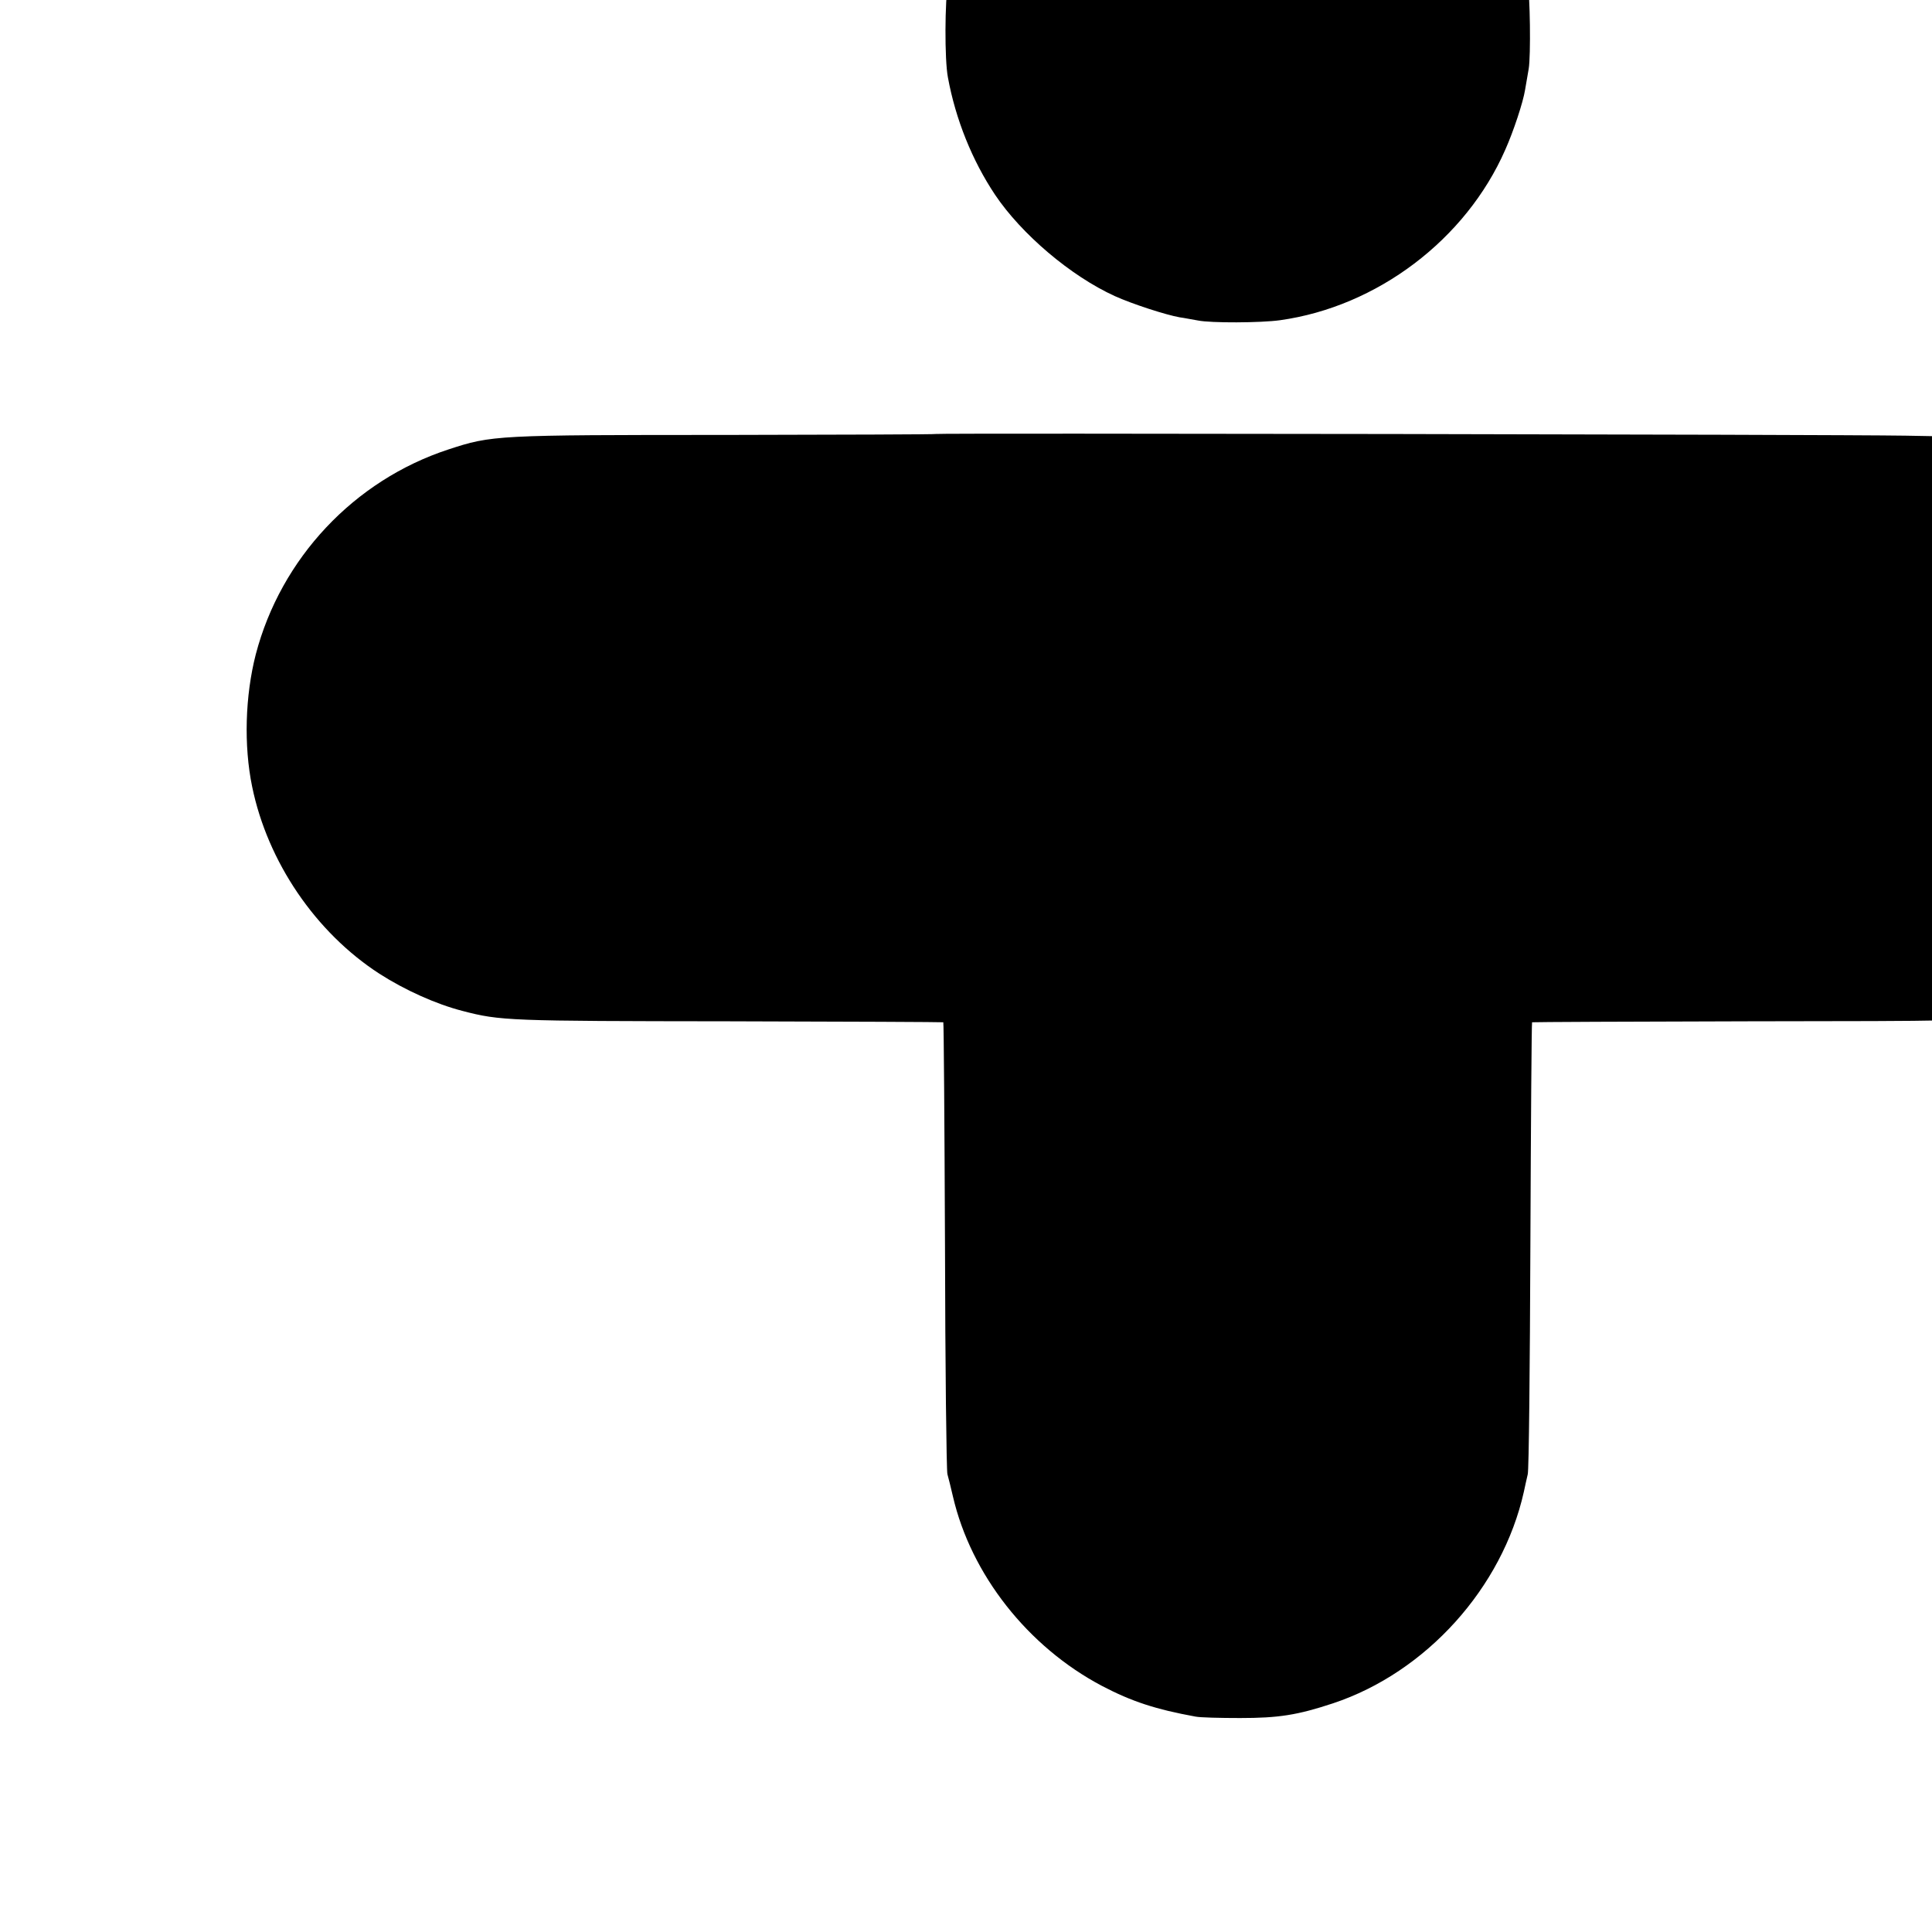
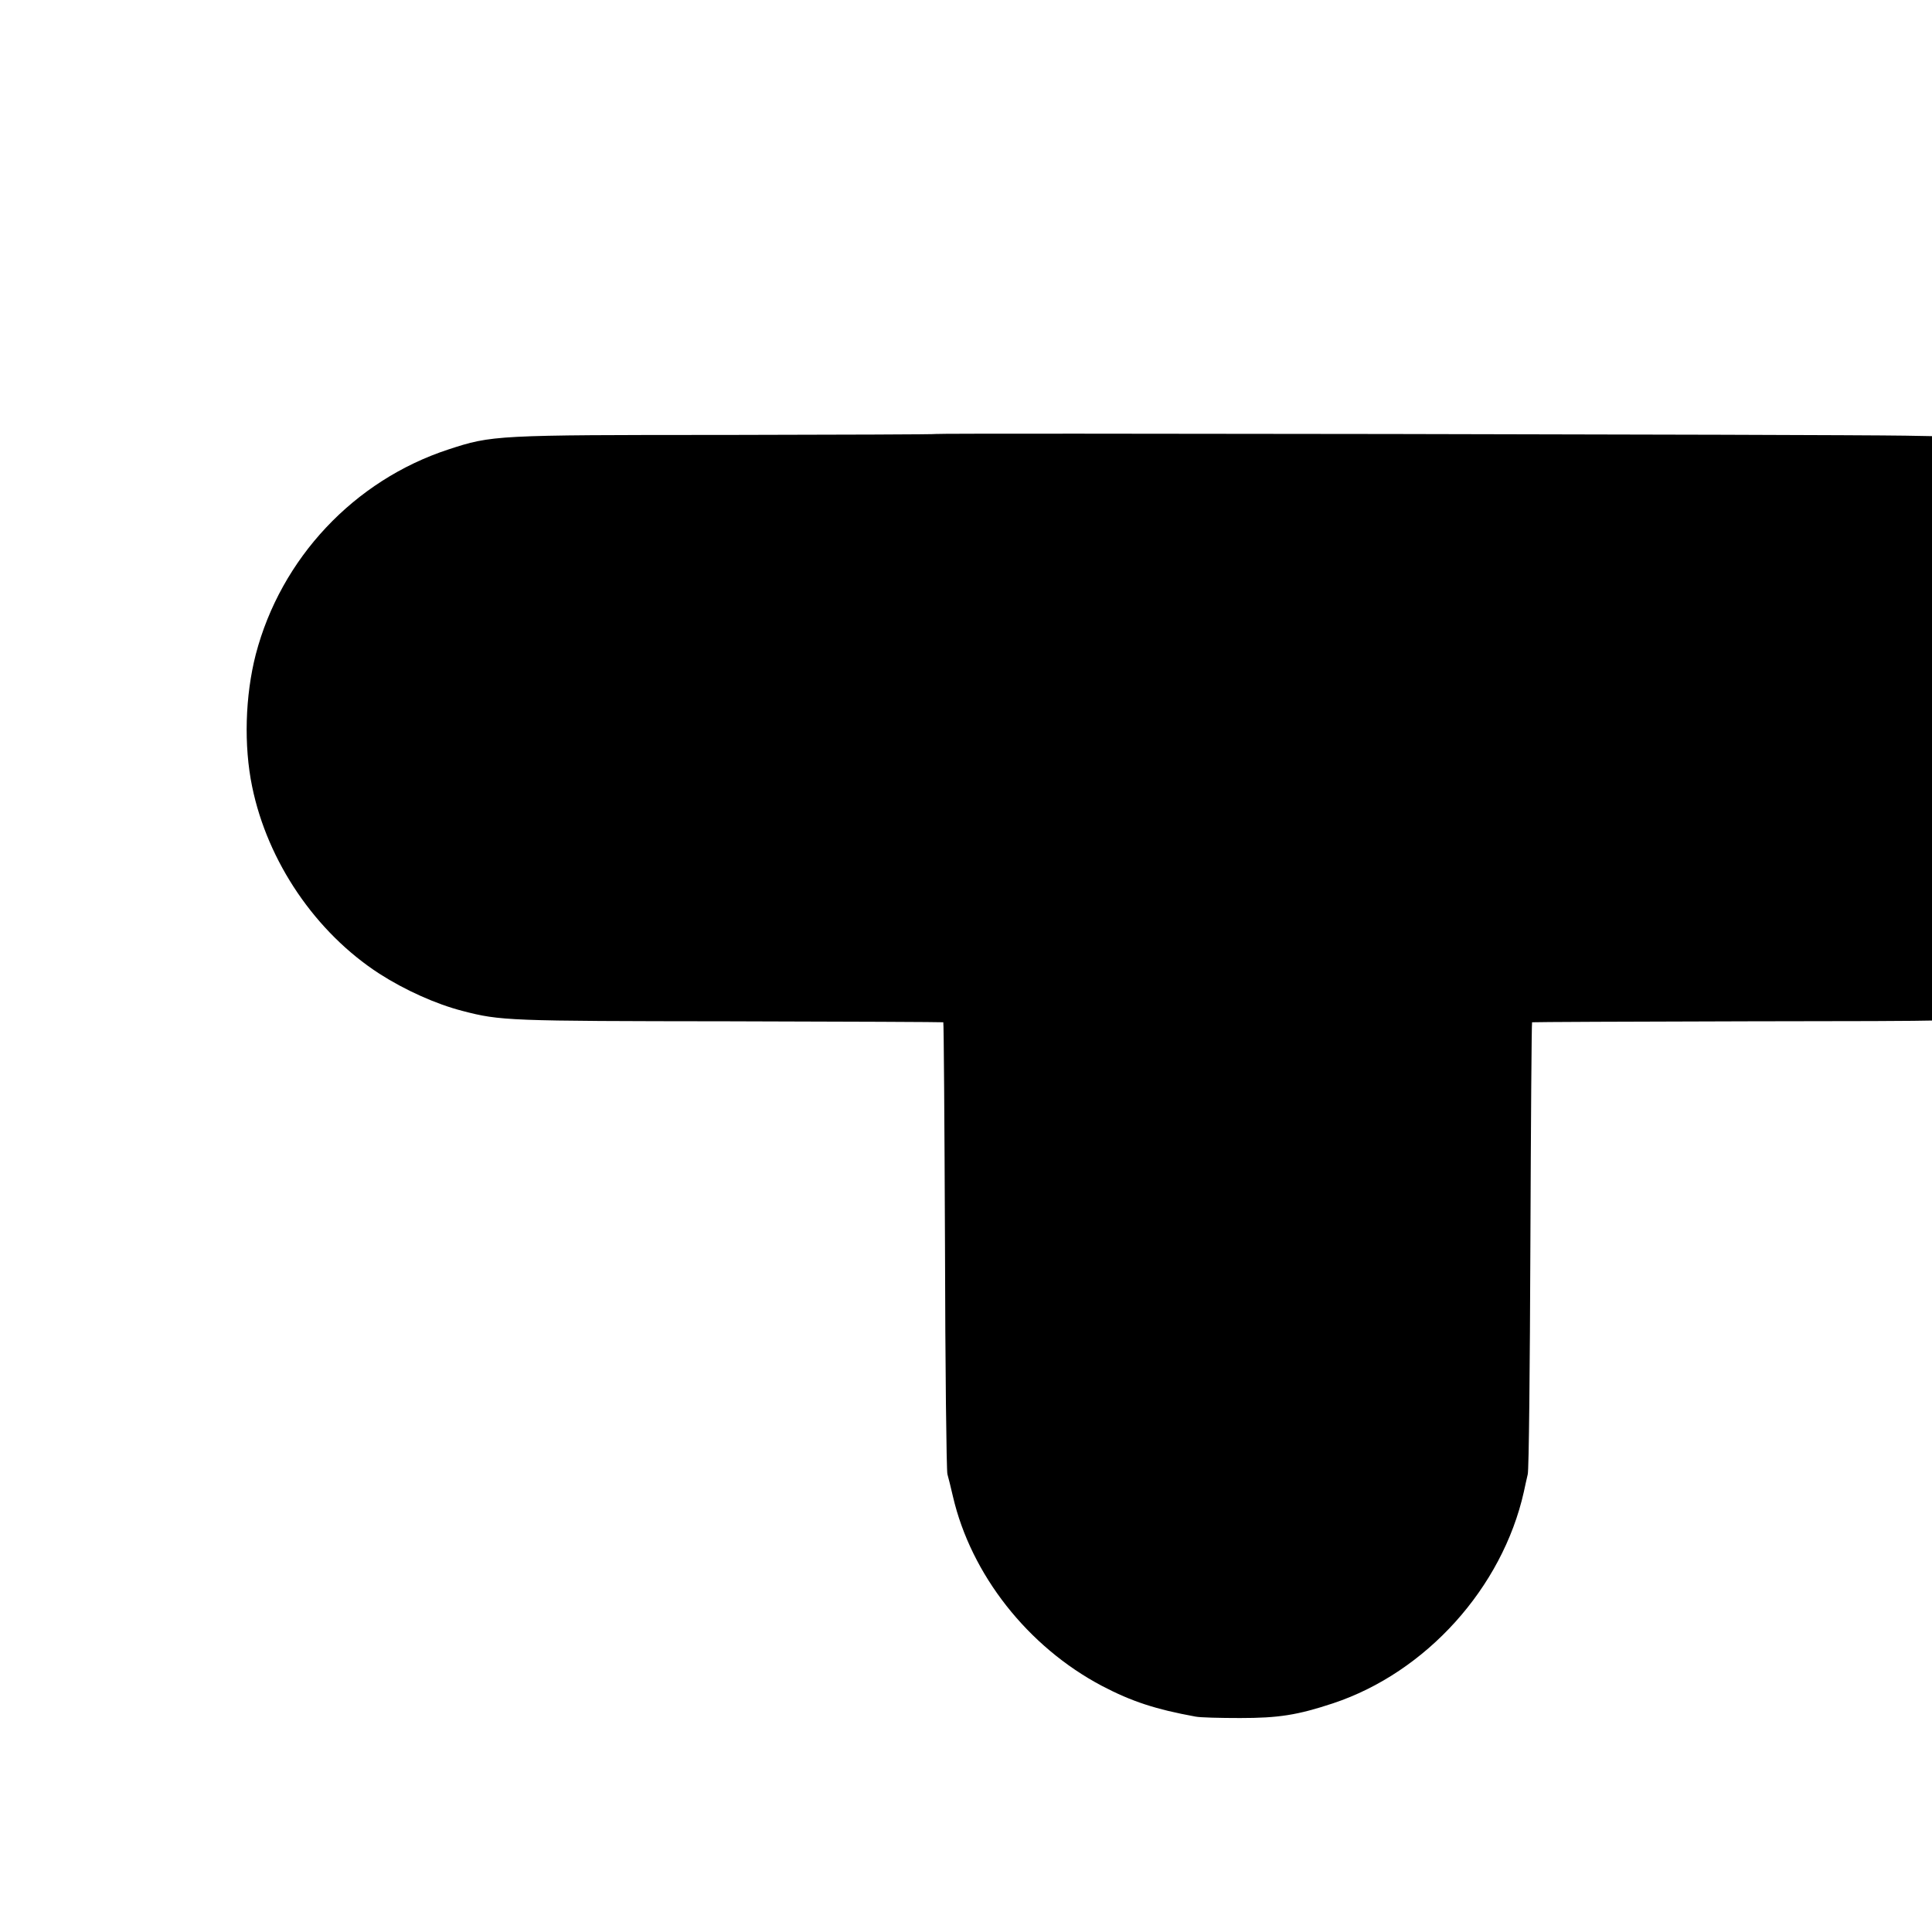
<svg xmlns="http://www.w3.org/2000/svg" version="1.0" width="16pt" height="16pt" viewBox="0 0 16 16" preserveAspectRatio="xMidYMid meet">
  <g transform="translate(0,16) scale(0.002,-0.002)" fill="#000000" stroke="none">
-     <path d="M4940 9075 c-232 -39 -456 -144 -618 -288 -209 -187 -346 -434 -396 -712 -14 -80 -15 -321 -1 -395 32 -175 101 -345 195 -486 110 -164 314 -337 496 -420 73 -33 212 -78 269 -88 17 -2 50 -9 75 -13 53 -11 261 -10 340 1 402 56 770 334 933 706 34 76 74 197 82 248 4 21 10 60 15 87 9 53 6 309 -5 360 -15 74 -47 188 -66 237 -134 342 -413 605 -757 717 -48 16 -107 32 -132 36 -25 4 -54 10 -65 12 -45 12 -295 10 -365 -2z" />
    <path d="M3876 6203 c-1 -2 -394 -3 -872 -4 -952 0 -967 -1 -1147 -60 -391 -128 -694 -451 -798 -849 -44 -172 -50 -377 -15 -547 64 -312 263 -604 527 -775 106 -68 235 -126 344 -154 157 -41 190 -42 1104 -43 487 -1 886 -3 887 -4 2 -2 5 -417 7 -922 1 -506 6 -933 10 -949 4 -15 15 -57 23 -93 75 -323 310 -622 617 -784 124 -65 223 -97 387 -127 19 -4 103 -6 185 -6 159 0 237 12 385 61 385 128 701 478 790 876 5 23 12 56 16 72 5 17 9 444 11 950 2 505 5 920 7 922 1 1 405 3 897 4 892 1 894 1 1006 24 259 53 447 155 633 345 185 188 297 412 338 674 13 86 6 319 -12 406 -100 483 -454 842 -943 956 -51 12 -142 17 -373 20 -316 5 -4010 11 -4014 7z" />
  </g>
</svg>